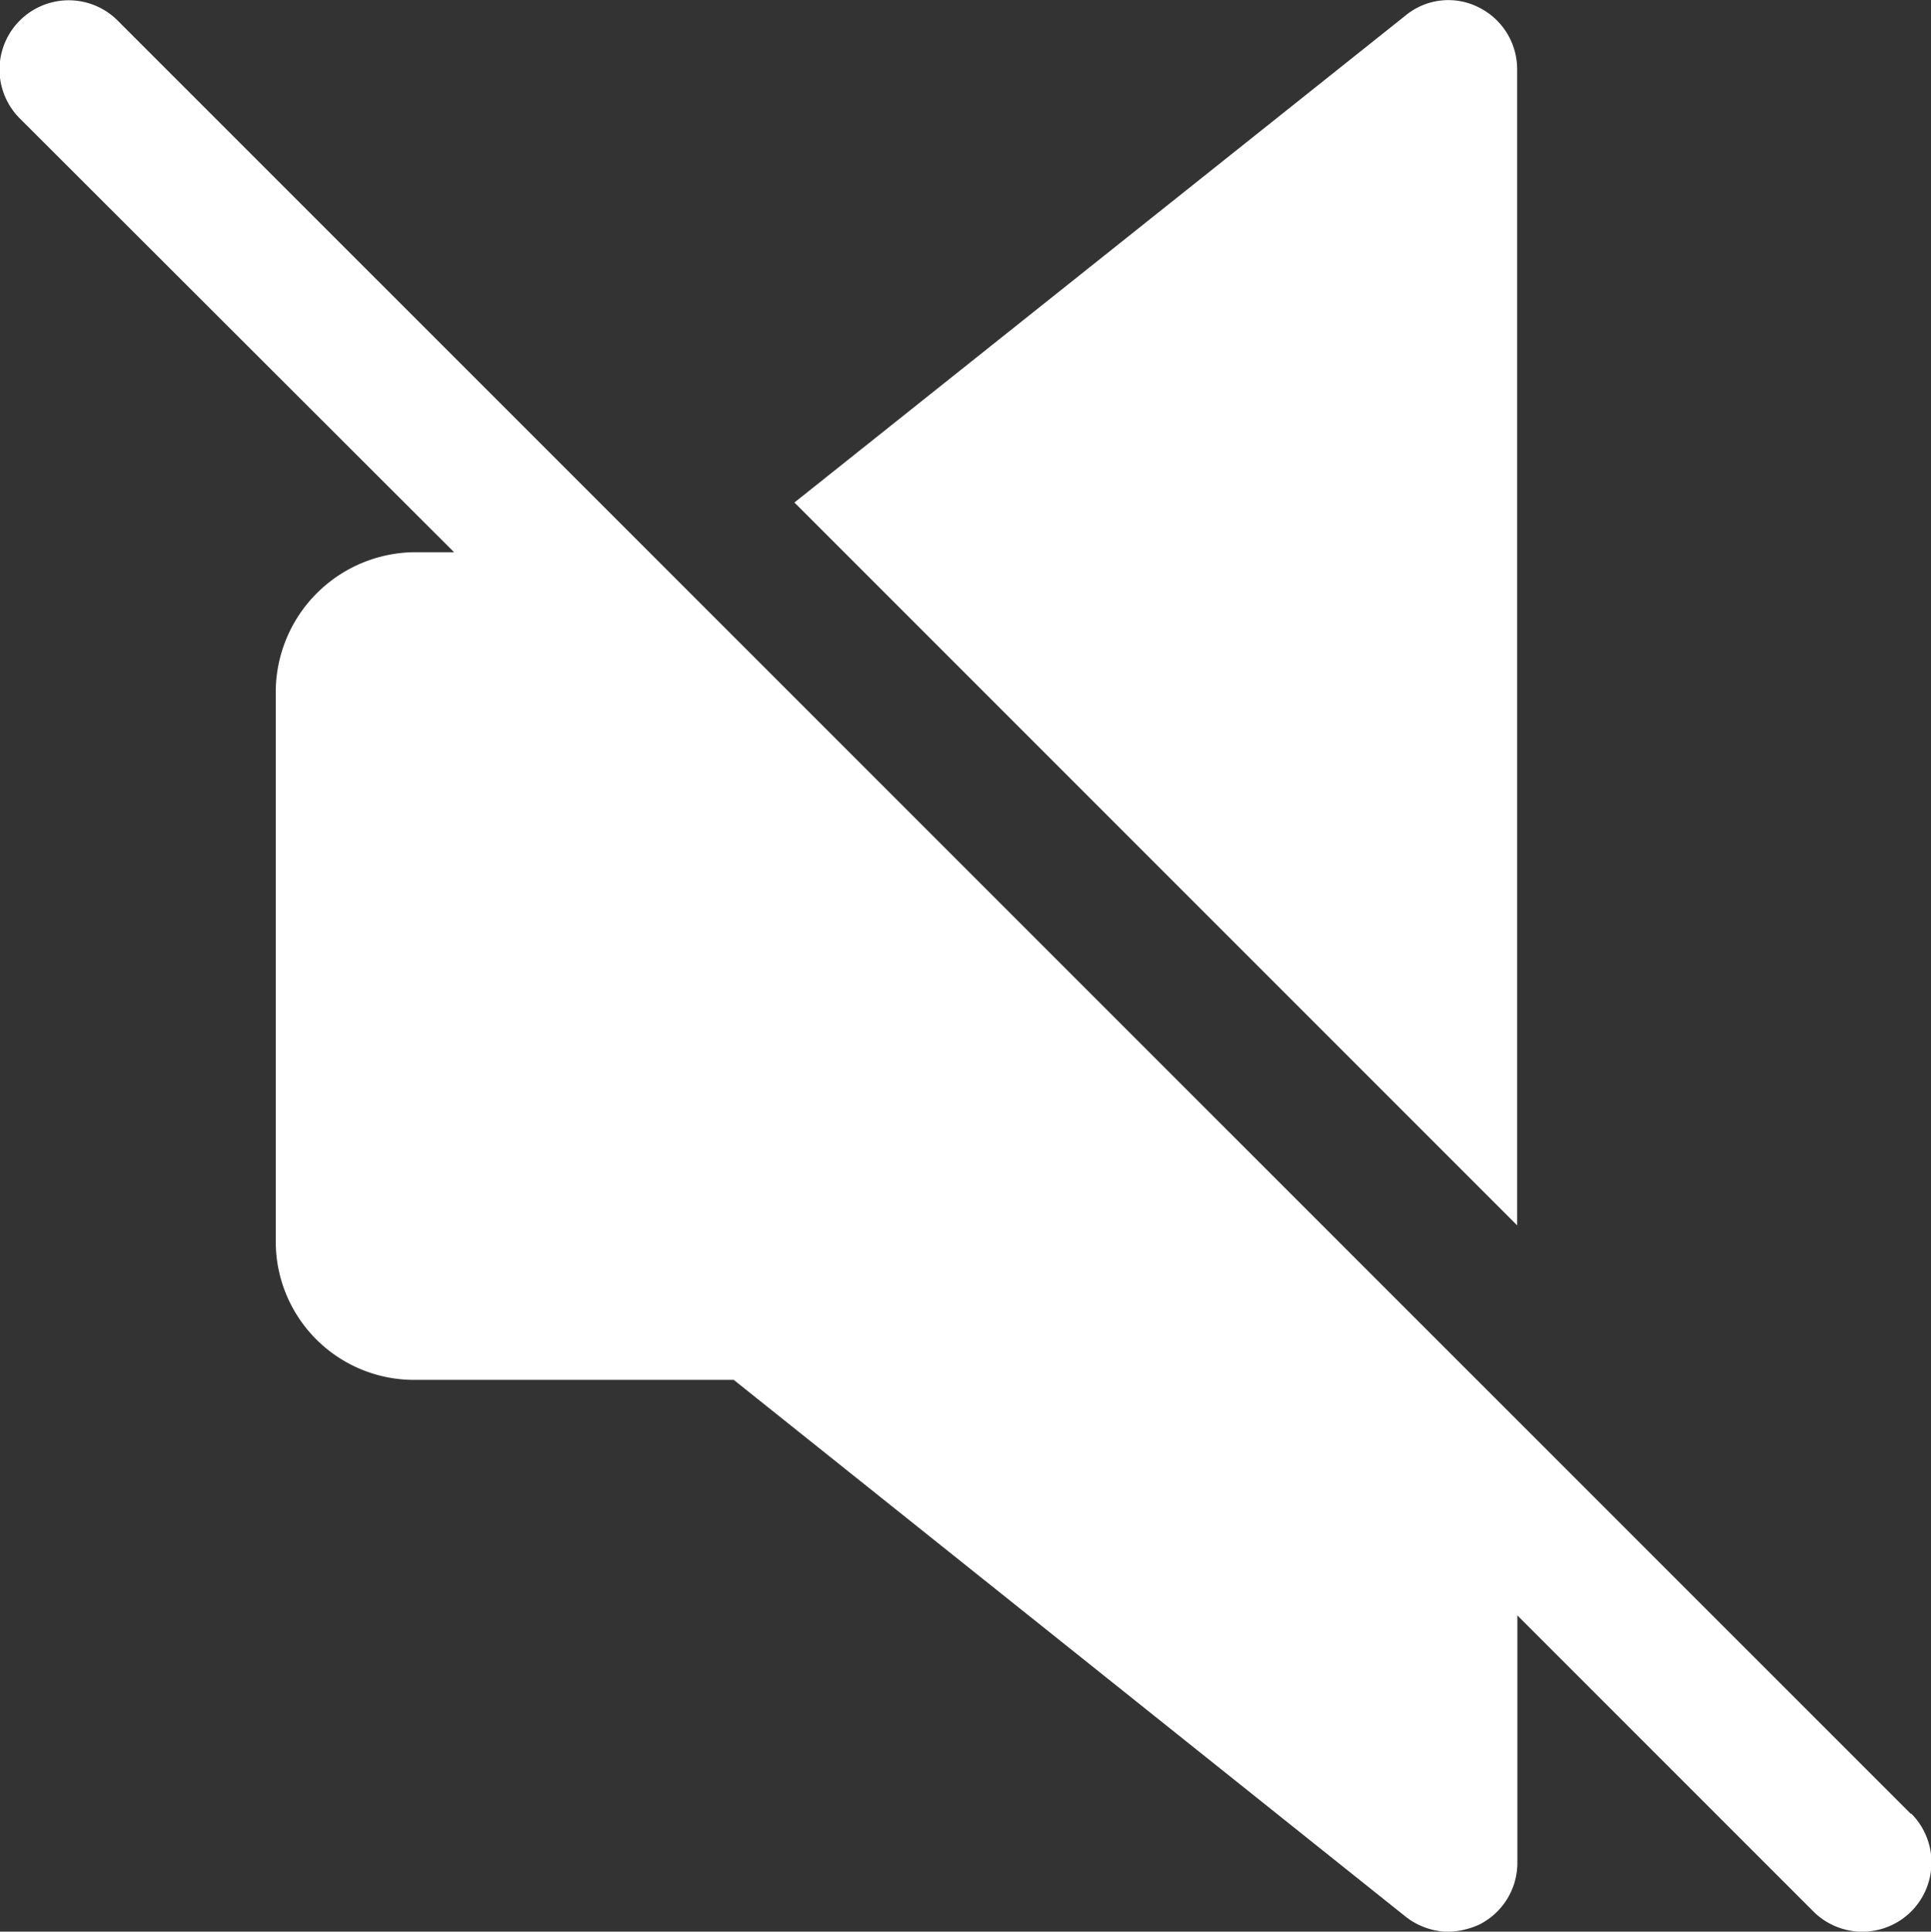
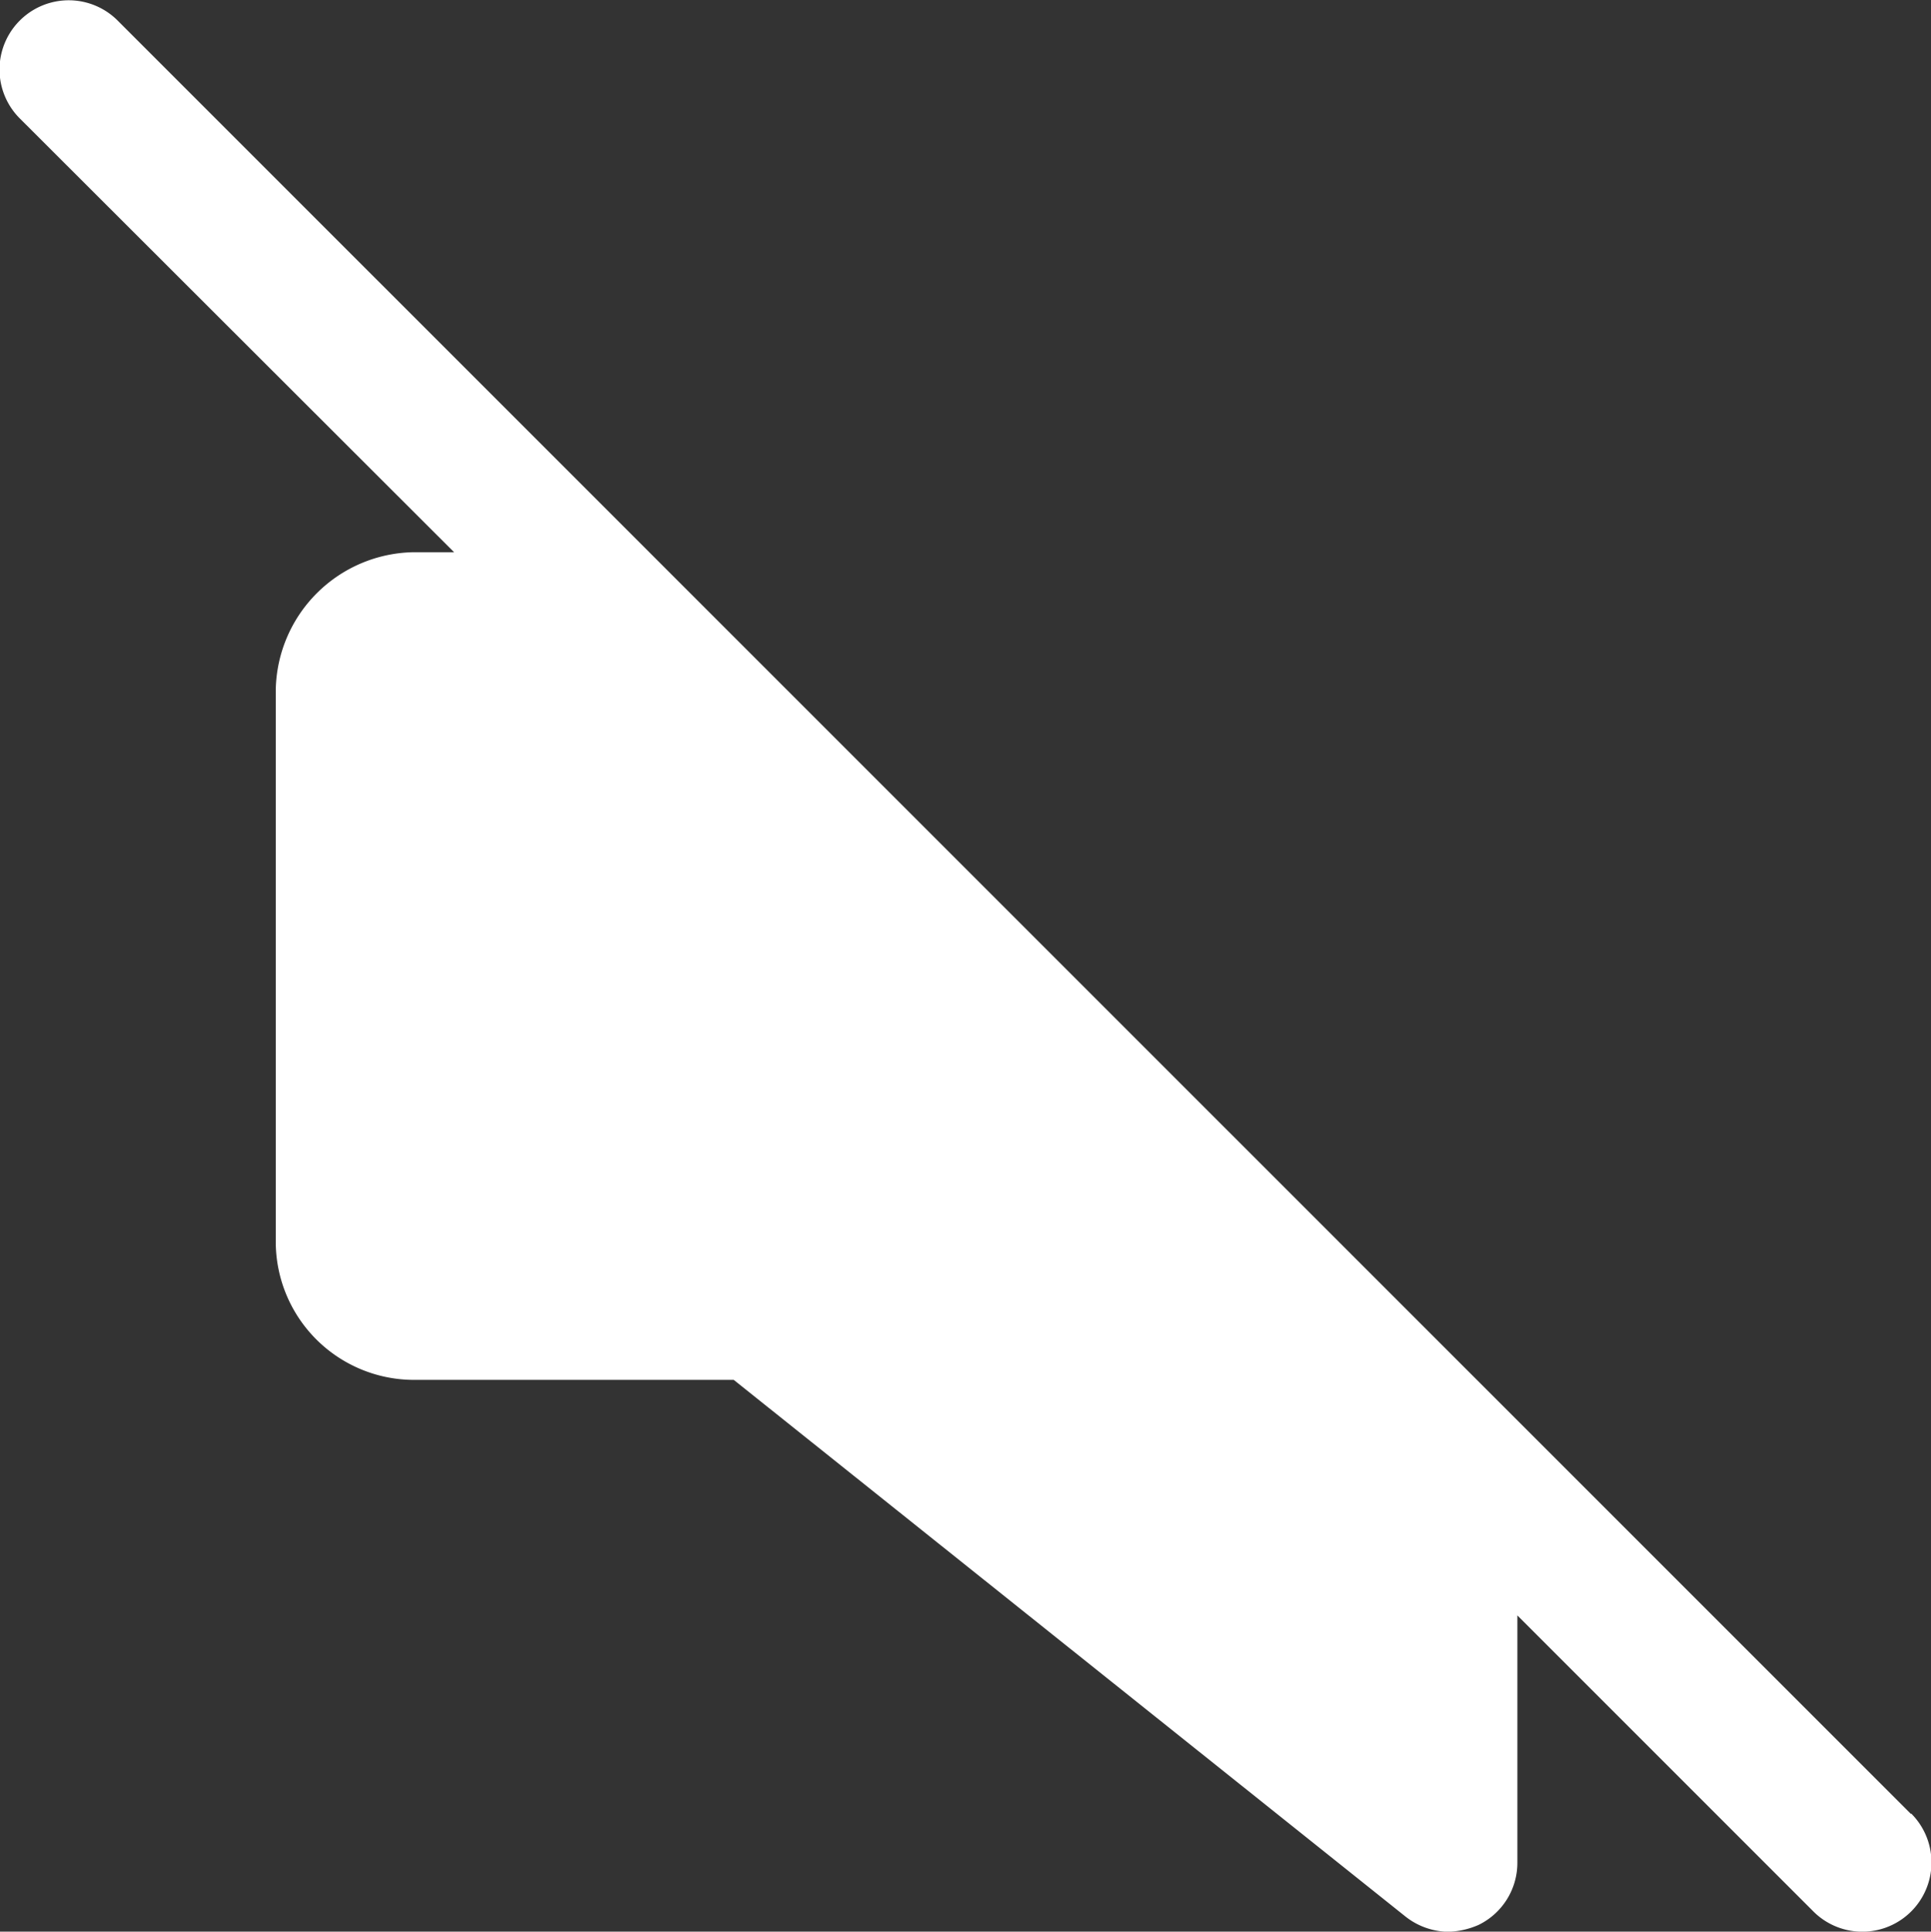
<svg xmlns="http://www.w3.org/2000/svg" width="17.759" height="17.763" viewBox="0 0 17.759 17.763">
  <rect x="0" y="0" width="17.759" height="17.763" fill="#333333" stroke="none" />
  <defs>
    <style>.a{fill:#fff;}</style>
  </defs>
  <g transform="translate(-0.045 0)">
-     <path class="a" d="M190.988.638a.635.635,0,0,0-.355-.571.618.618,0,0,0-.672.076l-5.62,4.478,6.647,6.647Z" transform="translate(-176.99)" />
    <path class="a" d="M17.619,16.744,1.127.253a.634.634,0,0,0-.9.9L4.221,5.142H3.85A1.289,1.289,0,0,0,2.581,6.41v5.074A1.272,1.272,0,0,0,3.85,12.753H6.793l6.178,4.935a.647.647,0,0,0,.393.14.742.742,0,0,0,.279-.063A.635.635,0,0,0,14,17.193V14.919l2.722,2.722a.635.635,0,1,0,.9-.9Z" transform="translate(0 -0.064)" />
  </g>
</svg>